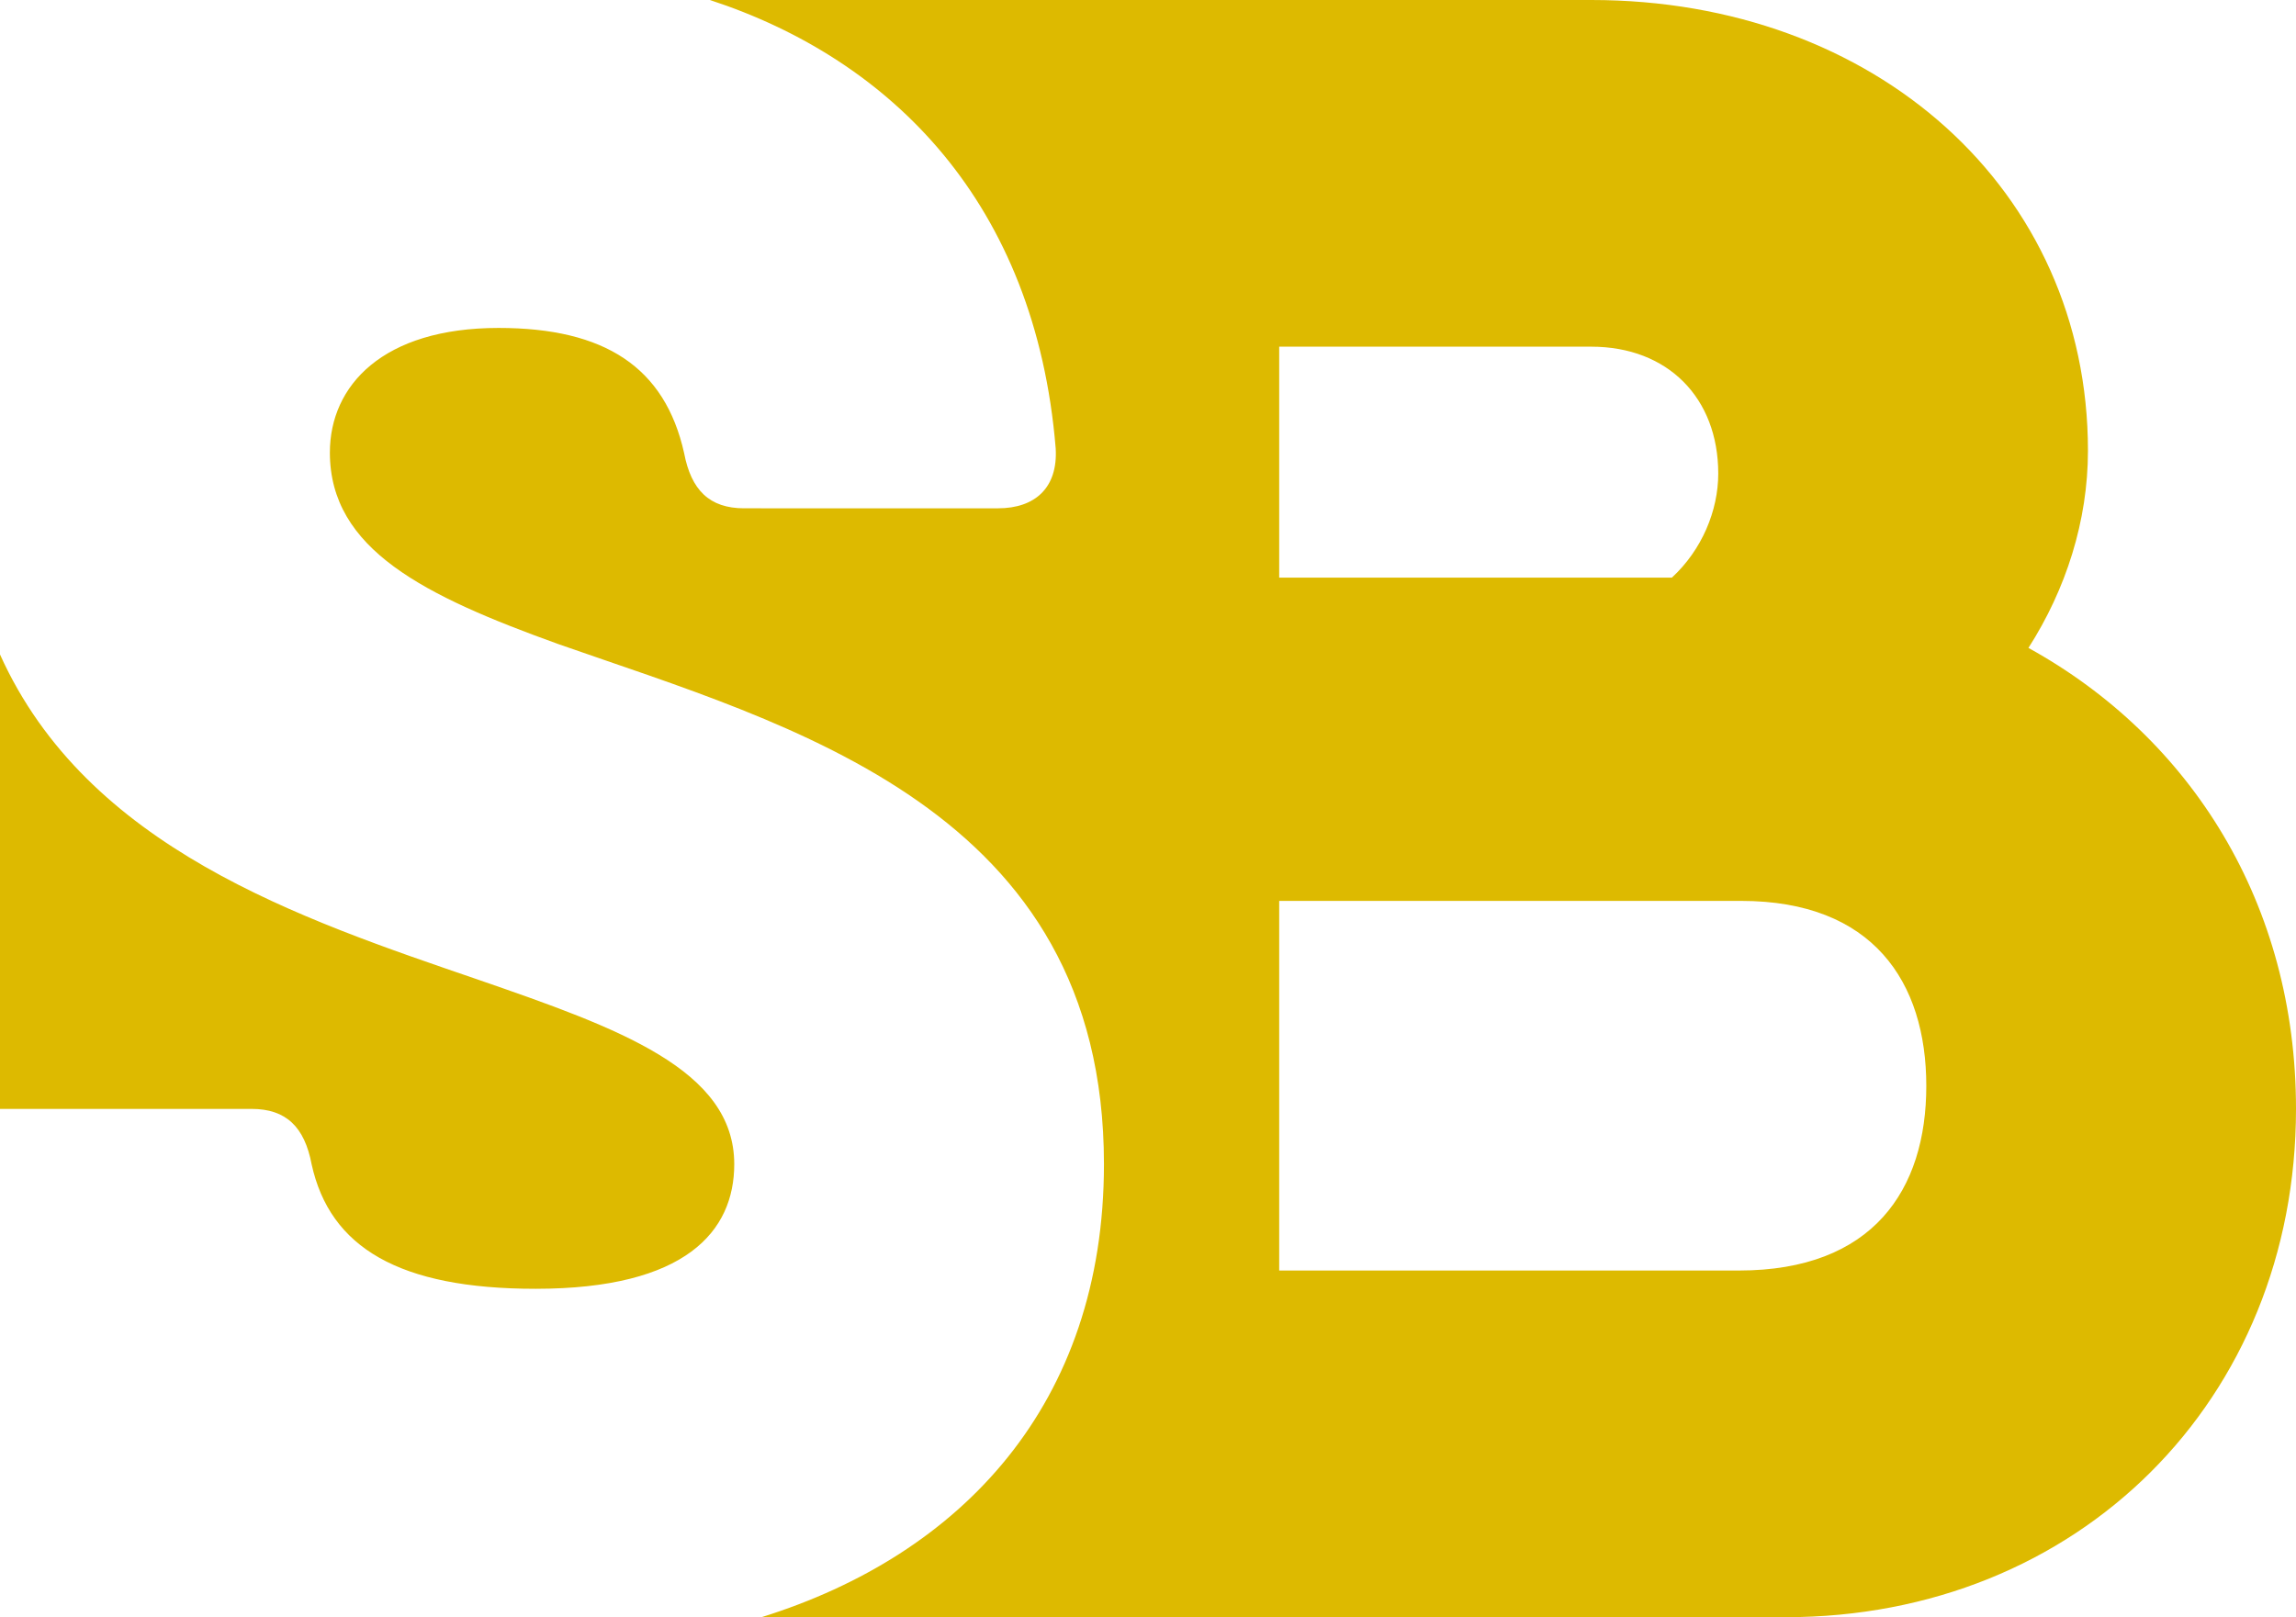
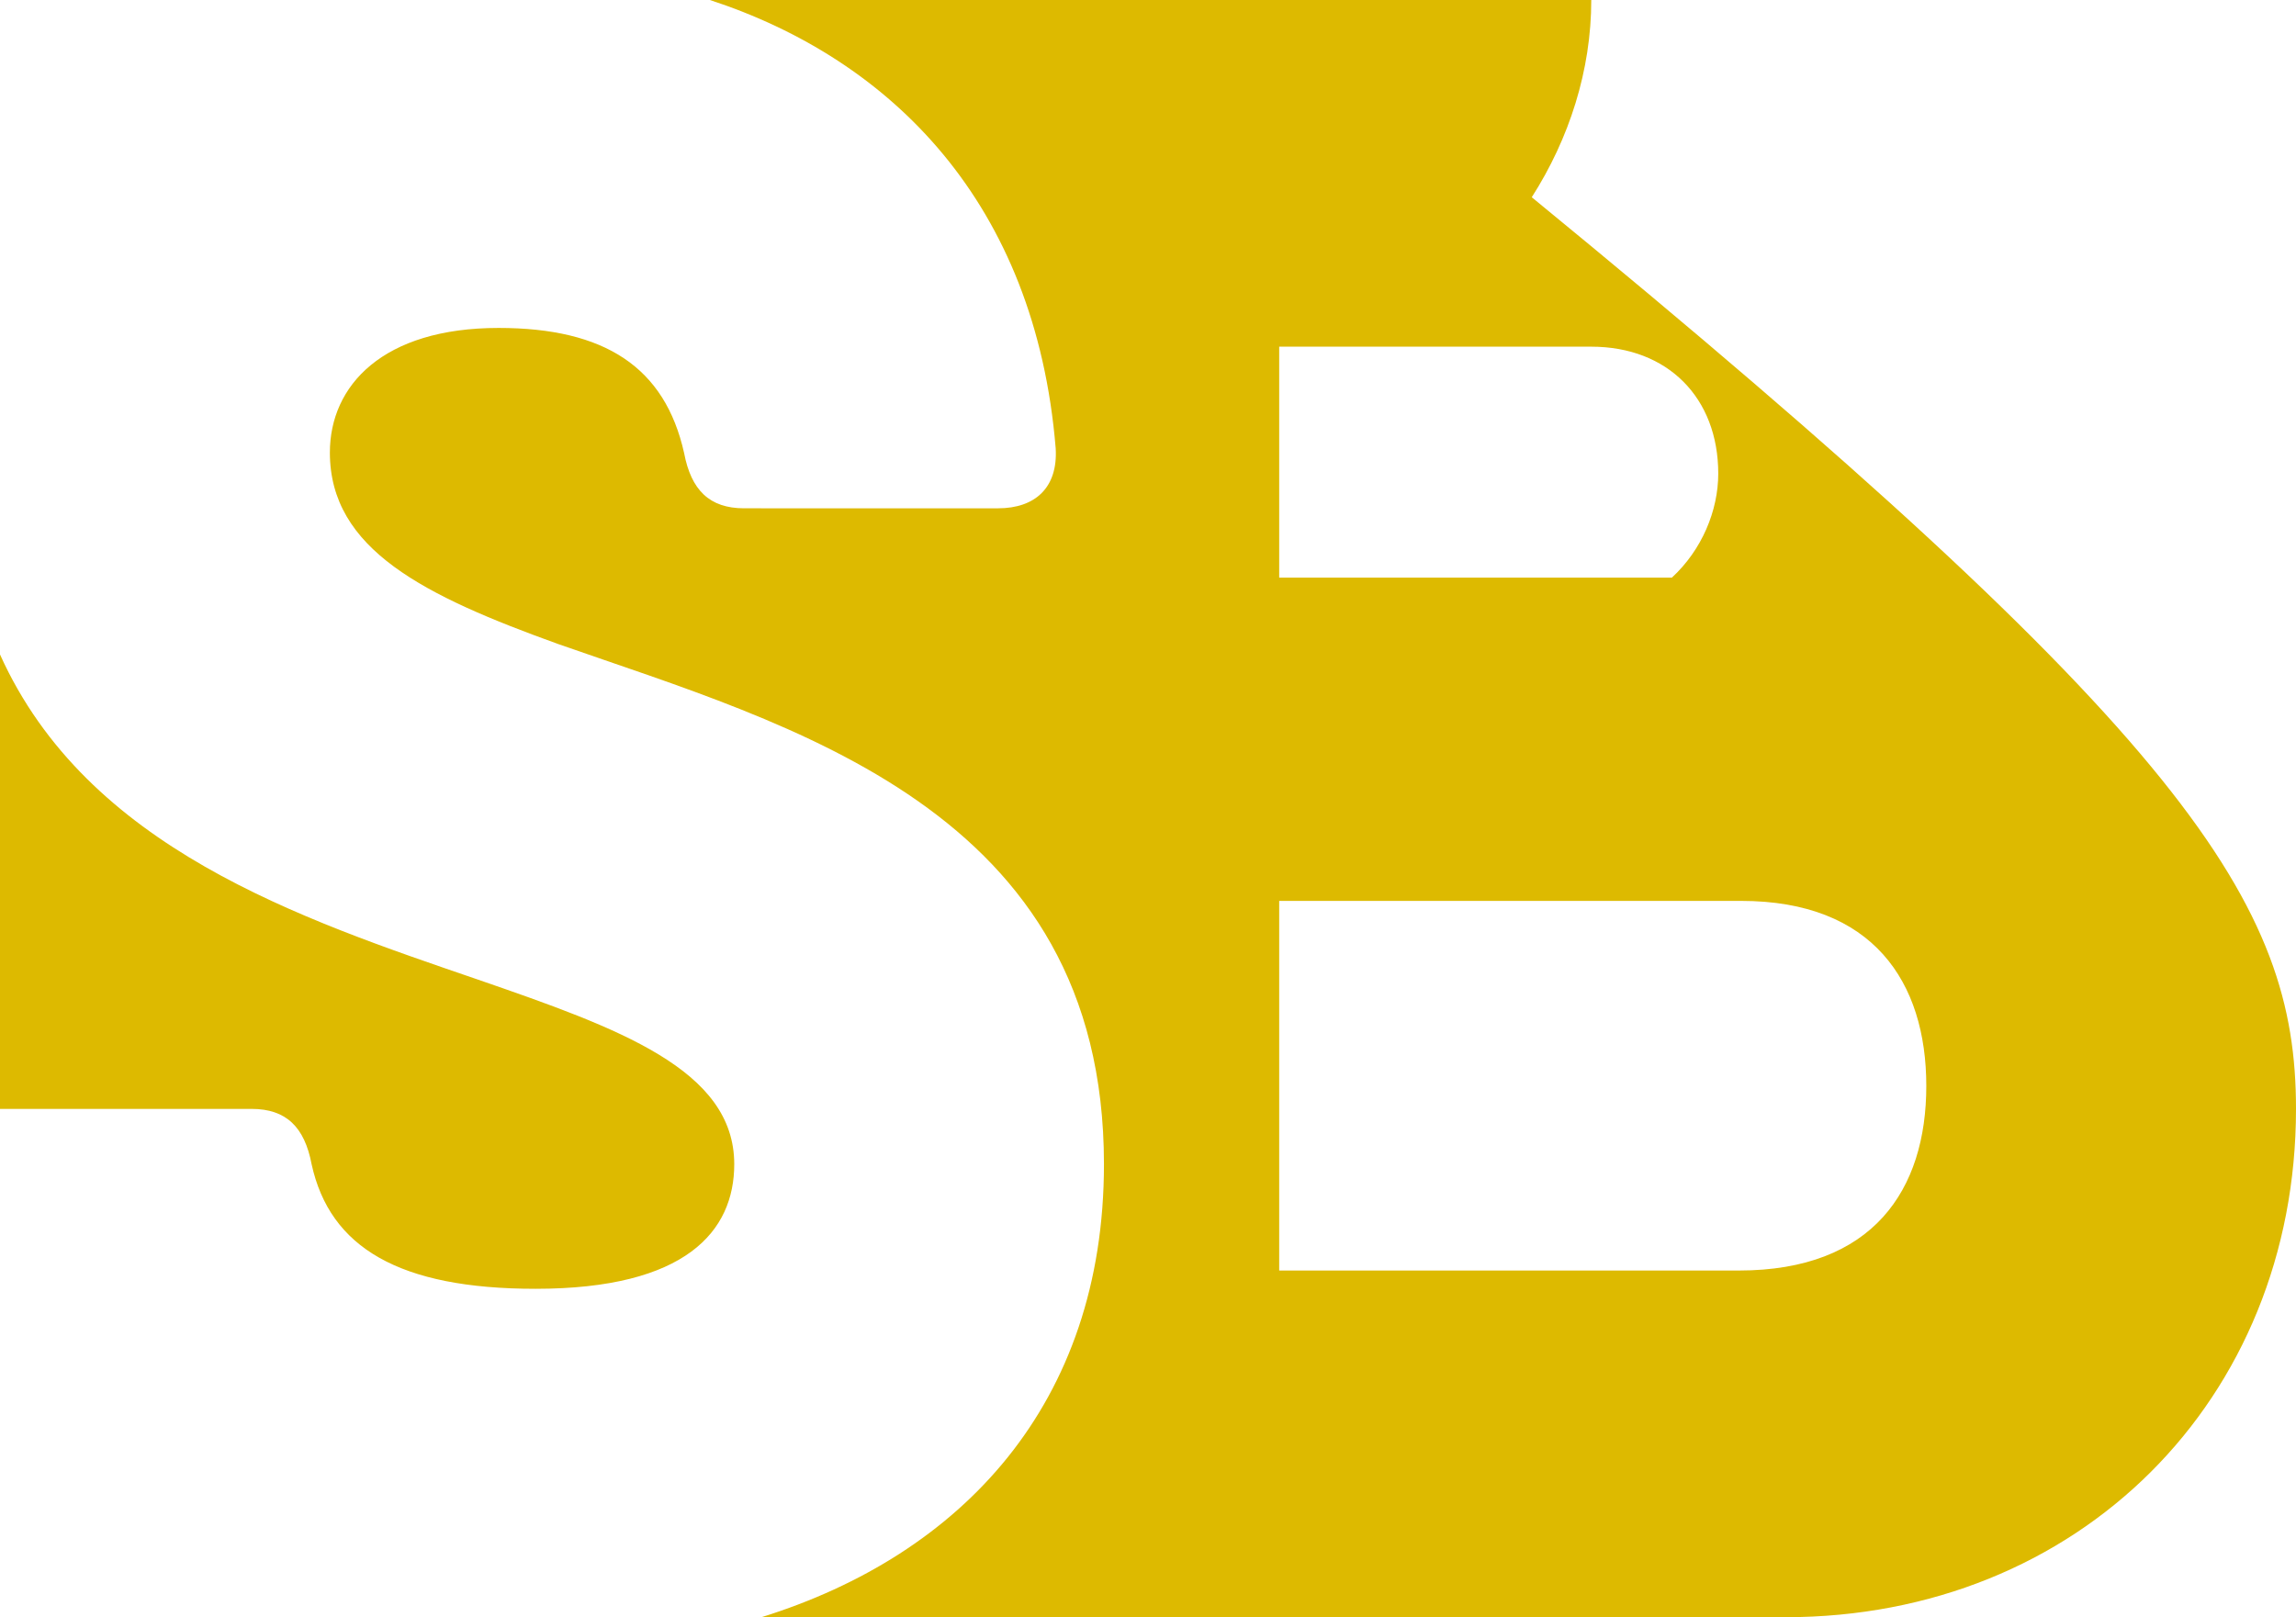
<svg xmlns="http://www.w3.org/2000/svg" fill="#000000" height="345.2" preserveAspectRatio="xMidYMid meet" version="1" viewBox="0.0 0.0 490.0 345.2" width="490" zoomAndPan="magnify">
  <g id="change1_1">
-     <path d="M156.7,248.5c0,14.3-10.3,26.6-42.4,26.6c-29.1,0-43.9-8.8-47.8-26.6c-1.5-7.9-5.4-11.8-12.8-11.8H0v-97 c18.6,41.3,64.1,56.4,102,69.4C132.1,219.5,156.7,228.3,156.7,248.5z M490,236.7c0,62.1-46.4,108.5-109,108.5H162.5 c42.7-13.3,73.1-45.5,73.1-96.7c0-76-67.1-93.7-116.4-111c-28.6-10.3-48.8-20.2-48.8-40.9c0-14.3,11.3-26.6,36-26.6 c22.7,0,35.5,8.4,39.6,26.7c1.5,7.9,5.4,11.8,12.8,11.8H213c7.9,0,12.8-4.4,12.3-12.8c-4.3-52.3-35-83-73.8-95.7h188.1 c60.6,0,106,40.5,106,96.2c0,15-4.7,29.6-12.7,42.1C467.7,157.5,490,193,490,236.7z M273,123.3h83.8c6.4-5.9,9.9-14.3,9.9-22.2 c0-16.2-10.8-27.1-27.1-27.1H273V123.3z M411.1,231.8c0-22.2-11.4-39.5-39.5-39.5H273v78.9h98.1C399.7,271.2,411.1,254,411.1,231.8z" fill="#ddba00" />
+     <path d="M156.7,248.5c0,14.3-10.3,26.6-42.4,26.6c-29.1,0-43.9-8.8-47.8-26.6c-1.5-7.9-5.4-11.8-12.8-11.8H0v-97 c18.6,41.3,64.1,56.4,102,69.4C132.1,219.5,156.7,228.3,156.7,248.5z M490,236.7c0,62.1-46.4,108.5-109,108.5H162.5 c42.7-13.3,73.1-45.5,73.1-96.7c0-76-67.1-93.7-116.4-111c-28.6-10.3-48.8-20.2-48.8-40.9c0-14.3,11.3-26.6,36-26.6 c22.7,0,35.5,8.4,39.6,26.7c1.5,7.9,5.4,11.8,12.8,11.8H213c7.9,0,12.8-4.4,12.3-12.8c-4.3-52.3-35-83-73.8-95.7h188.1 c0,15-4.7,29.6-12.7,42.1C467.7,157.5,490,193,490,236.7z M273,123.3h83.8c6.4-5.9,9.9-14.3,9.9-22.2 c0-16.2-10.8-27.1-27.1-27.1H273V123.3z M411.1,231.8c0-22.2-11.4-39.5-39.5-39.5H273v78.9h98.1C399.7,271.2,411.1,254,411.1,231.8z" fill="#ddba00" />
  </g>
</svg>